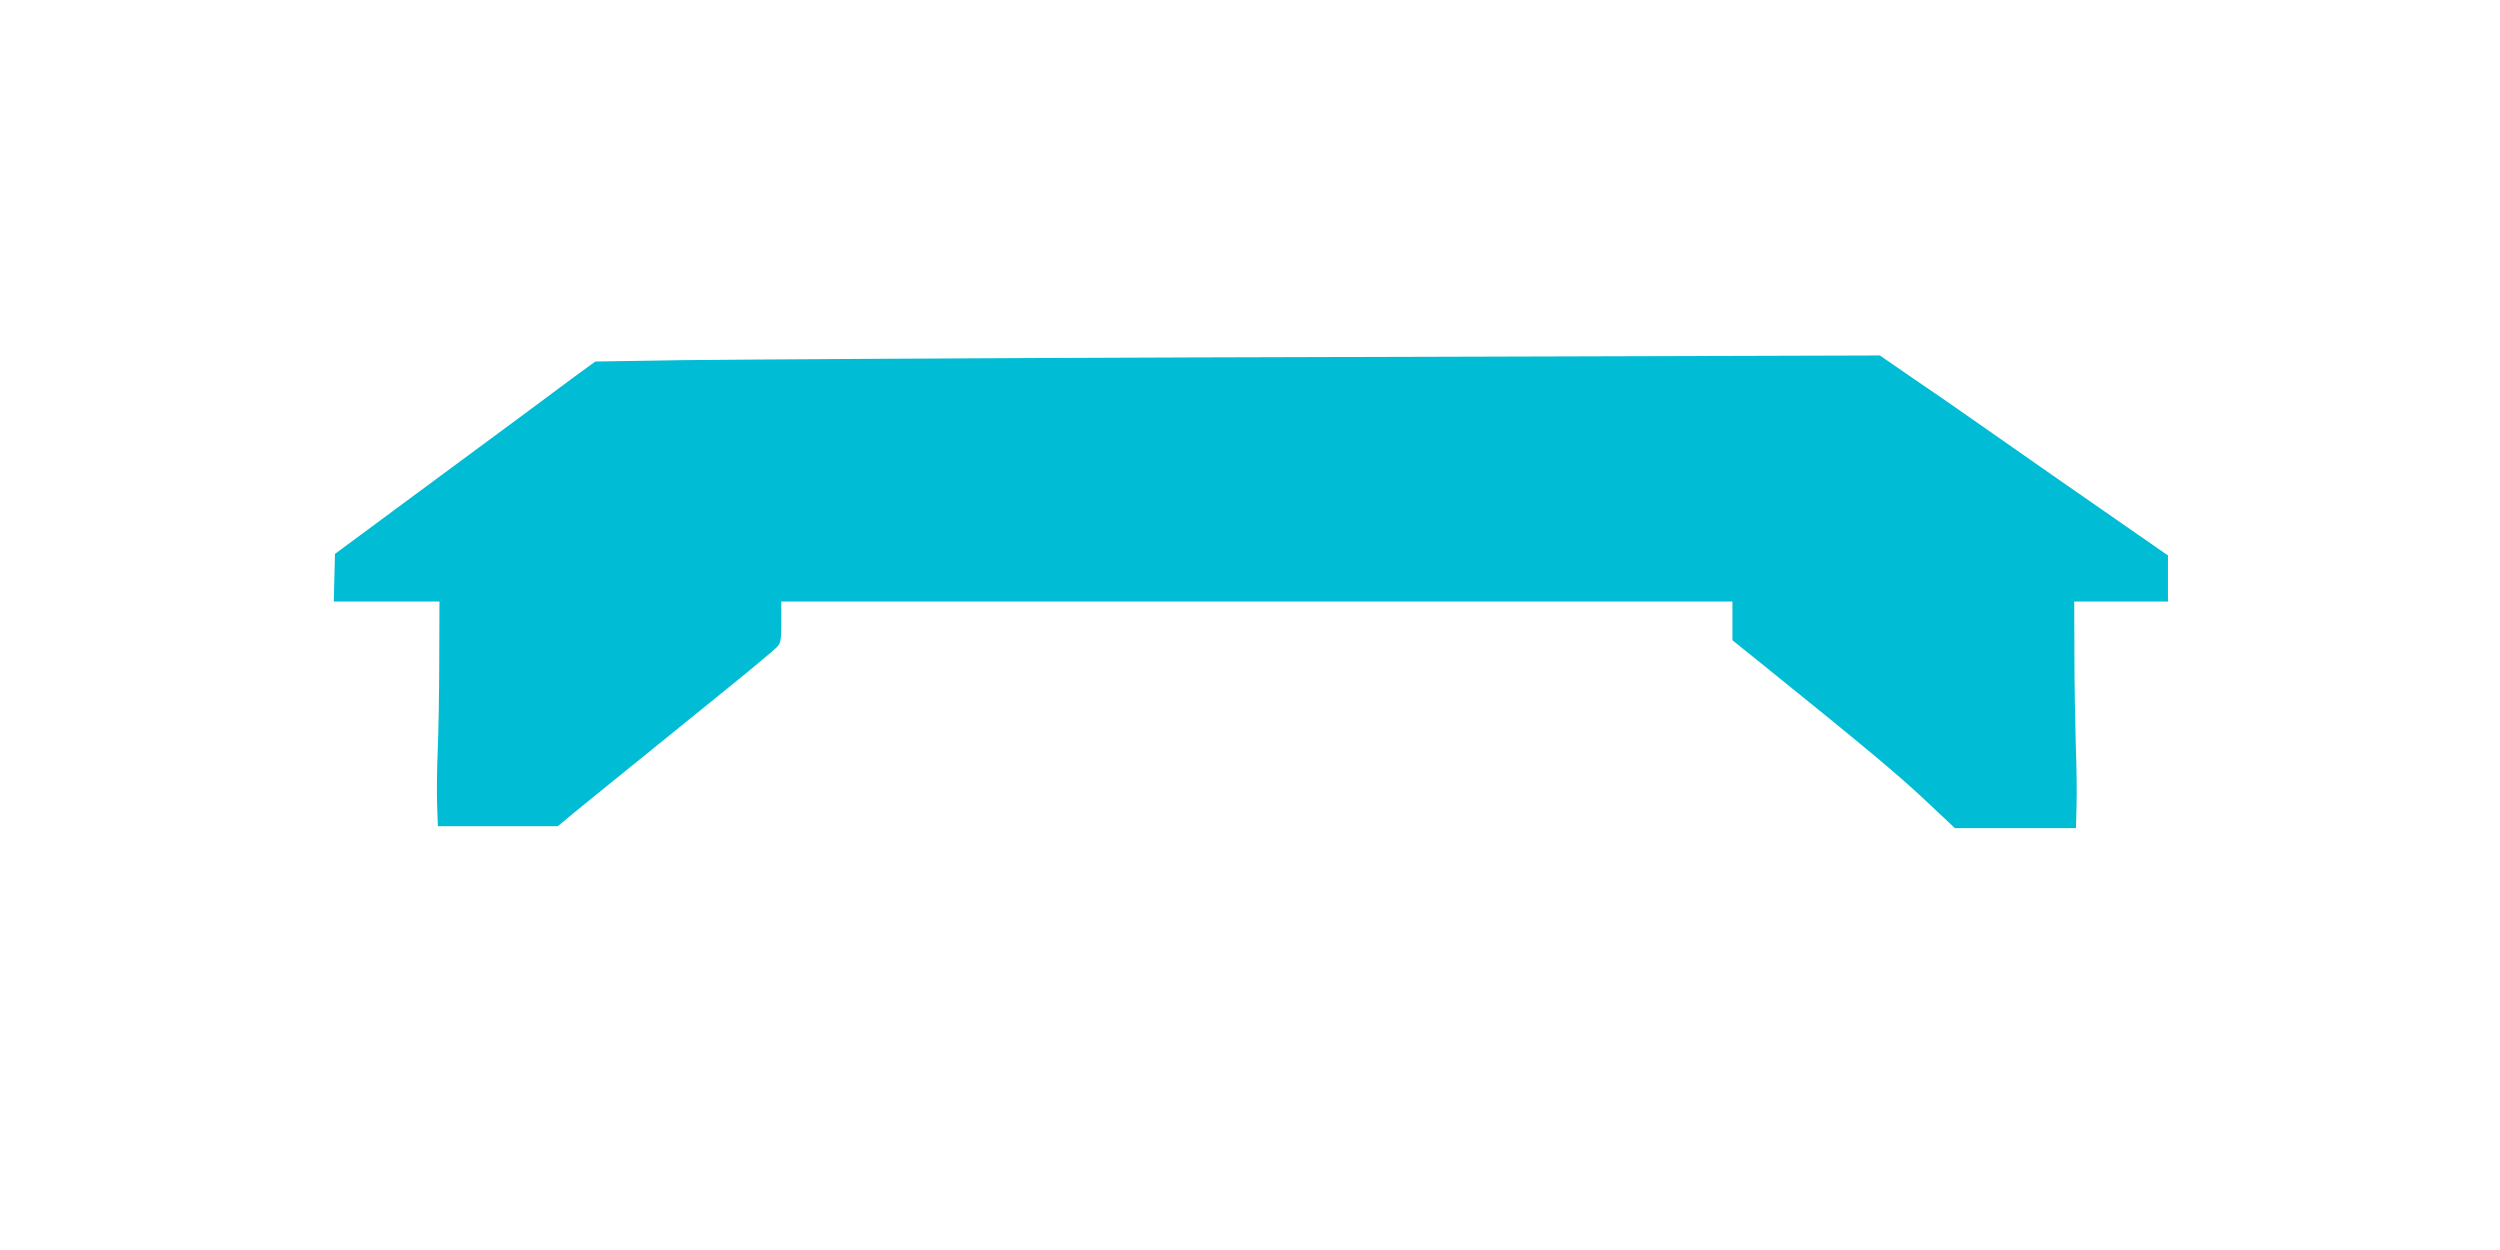
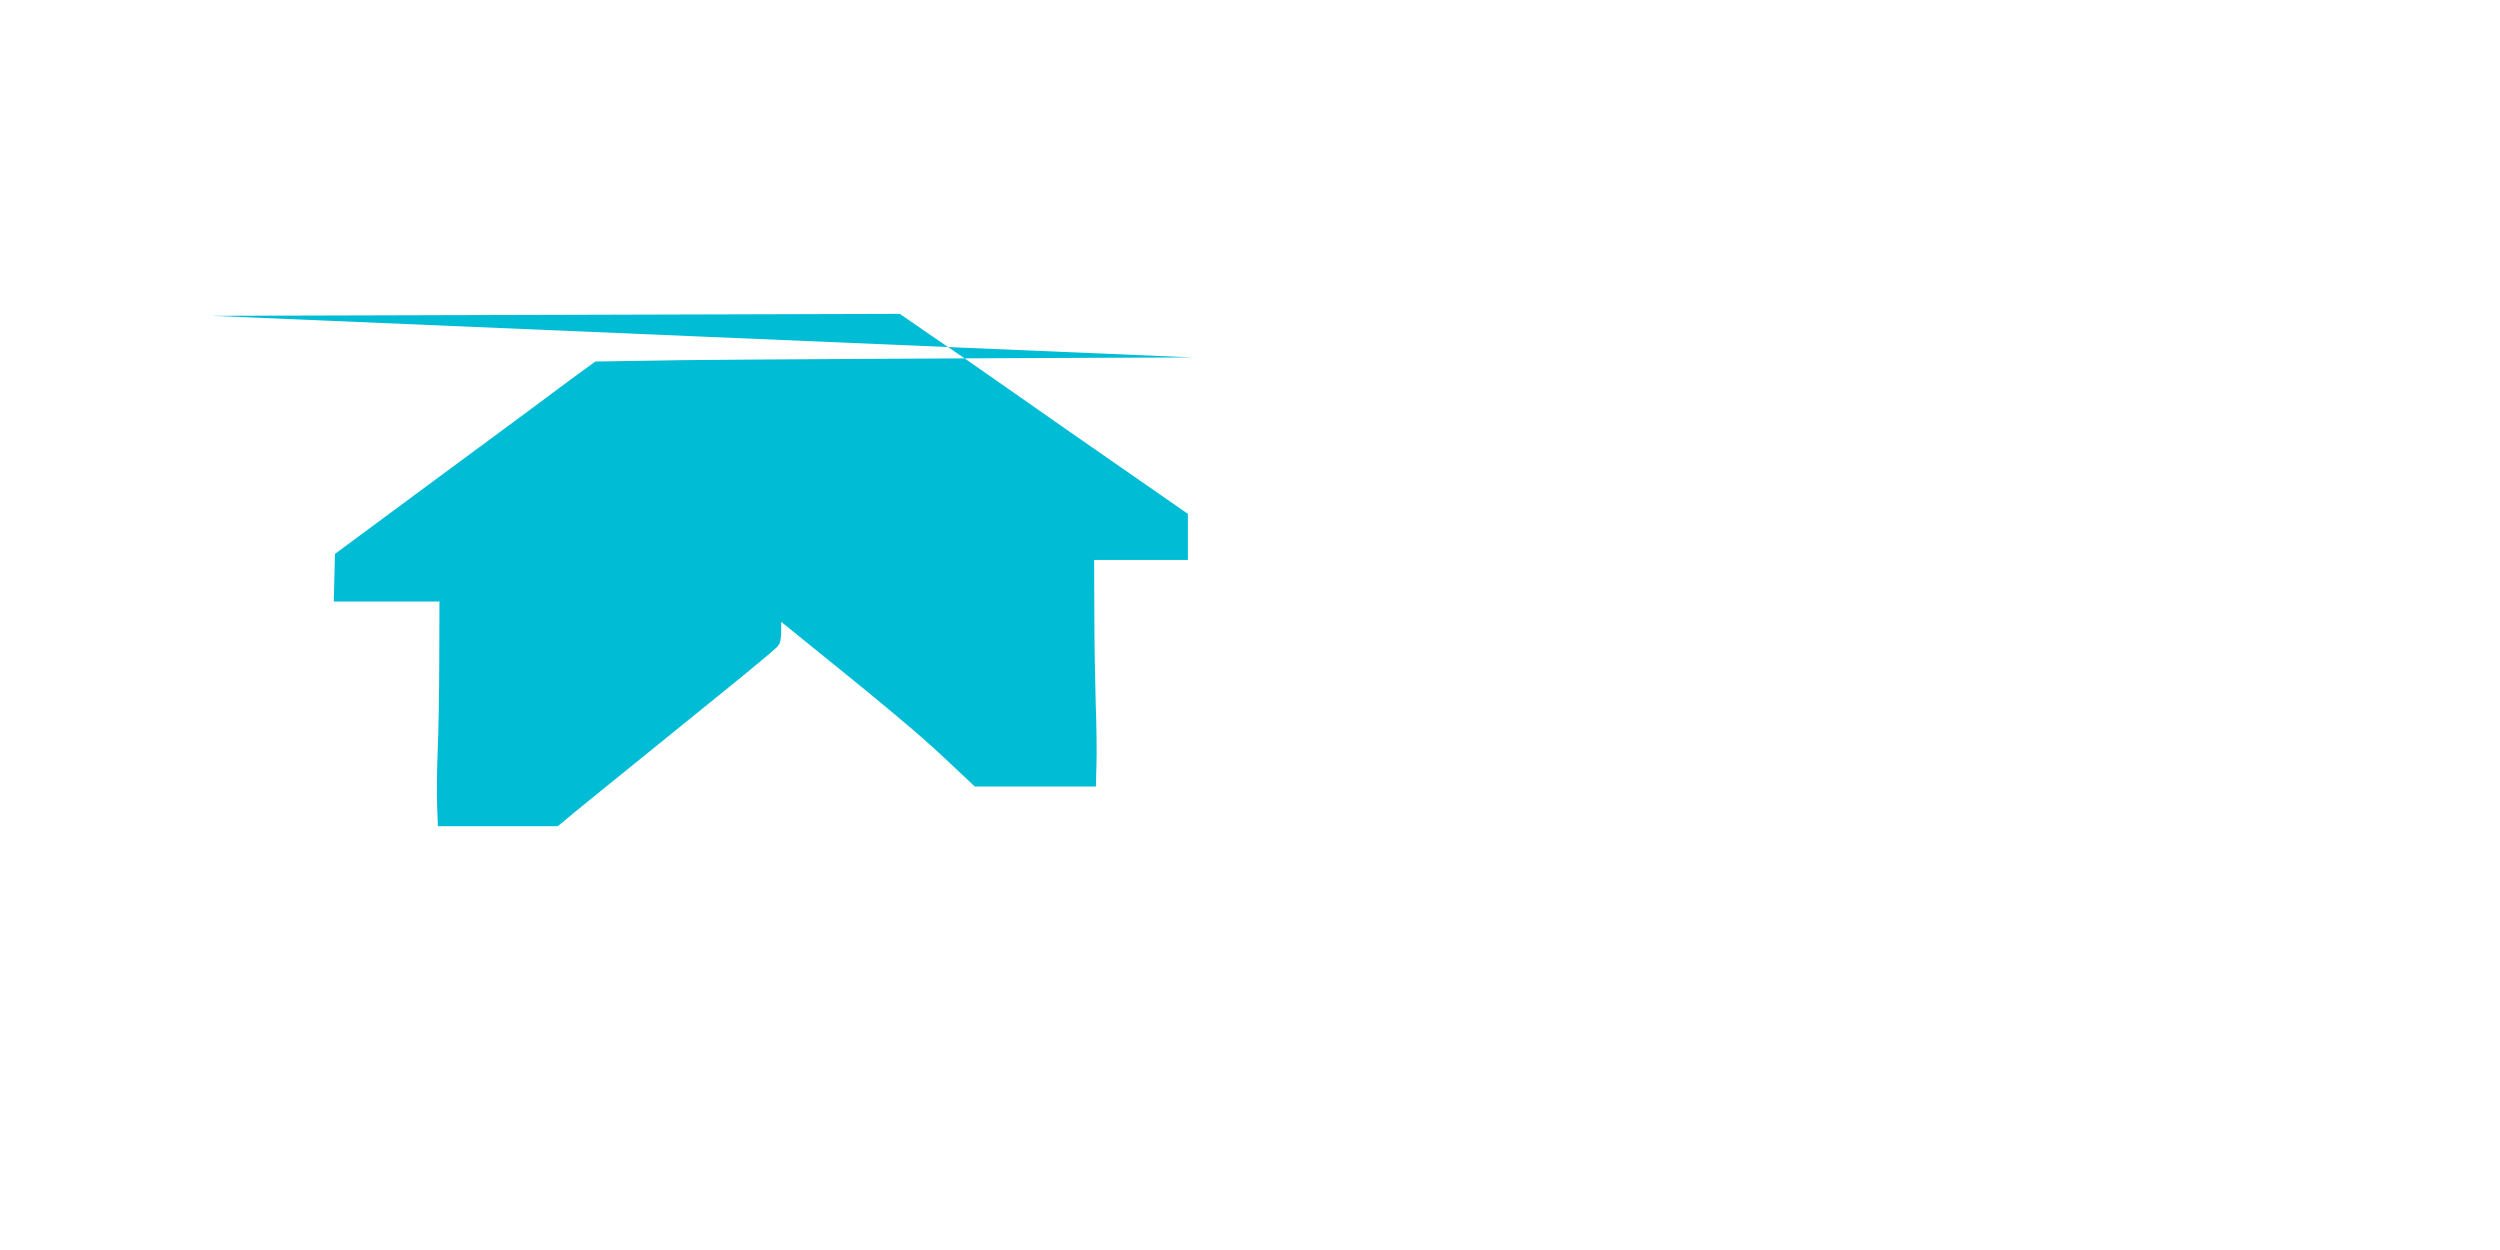
<svg xmlns="http://www.w3.org/2000/svg" version="1.0" width="1280pt" height="640pt" viewBox="0 0 1280 640" preserveAspectRatio="xMidYMid meet">
  <g transform="translate(0,640) scale(0.1,-0.1)" fill="#00bcd4" stroke="none">
-     <path d="M6105 4570 c-1188 -4 -2362 -11 -2609 -14 l-448 -7 -122 -89 c-66 -50 -366 -272 -666 -493 l-545 -403 -3 -122 -3 -122 271 0 270 0 -1 -297 c0 -164 -4 -374 -8 -468 -4 -93 -5 -218 -3 -277 l4 -108 307 0 307 0 40 33 c21 19 170 139 329 268 160 129 389 315 510 413 121 98 230 189 243 203 20 22 22 34 22 129 l0 104 2435 0 2435 0 0 -99 0 -99 148 -119 c541 -436 704 -573 839 -700 l152 -143 310 0 310 0 3 118 c2 64 0 203 -4 307 -3 105 -7 313 -7 463 l-1 272 240 0 240 0 0 118 0 118 -157 109 c-154 106 -679 472 -877 611 -54 38 -175 122 -270 186 l-171 118 -680 -2 c-374 -1 -1652 -5 -2840 -8z" />
+     <path d="M6105 4570 c-1188 -4 -2362 -11 -2609 -14 l-448 -7 -122 -89 c-66 -50 -366 -272 -666 -493 l-545 -403 -3 -122 -3 -122 271 0 270 0 -1 -297 c0 -164 -4 -374 -8 -468 -4 -93 -5 -218 -3 -277 l4 -108 307 0 307 0 40 33 c21 19 170 139 329 268 160 129 389 315 510 413 121 98 230 189 243 203 20 22 22 34 22 129 c541 -436 704 -573 839 -700 l152 -143 310 0 310 0 3 118 c2 64 0 203 -4 307 -3 105 -7 313 -7 463 l-1 272 240 0 240 0 0 118 0 118 -157 109 c-154 106 -679 472 -877 611 -54 38 -175 122 -270 186 l-171 118 -680 -2 c-374 -1 -1652 -5 -2840 -8z" />
  </g>
</svg>